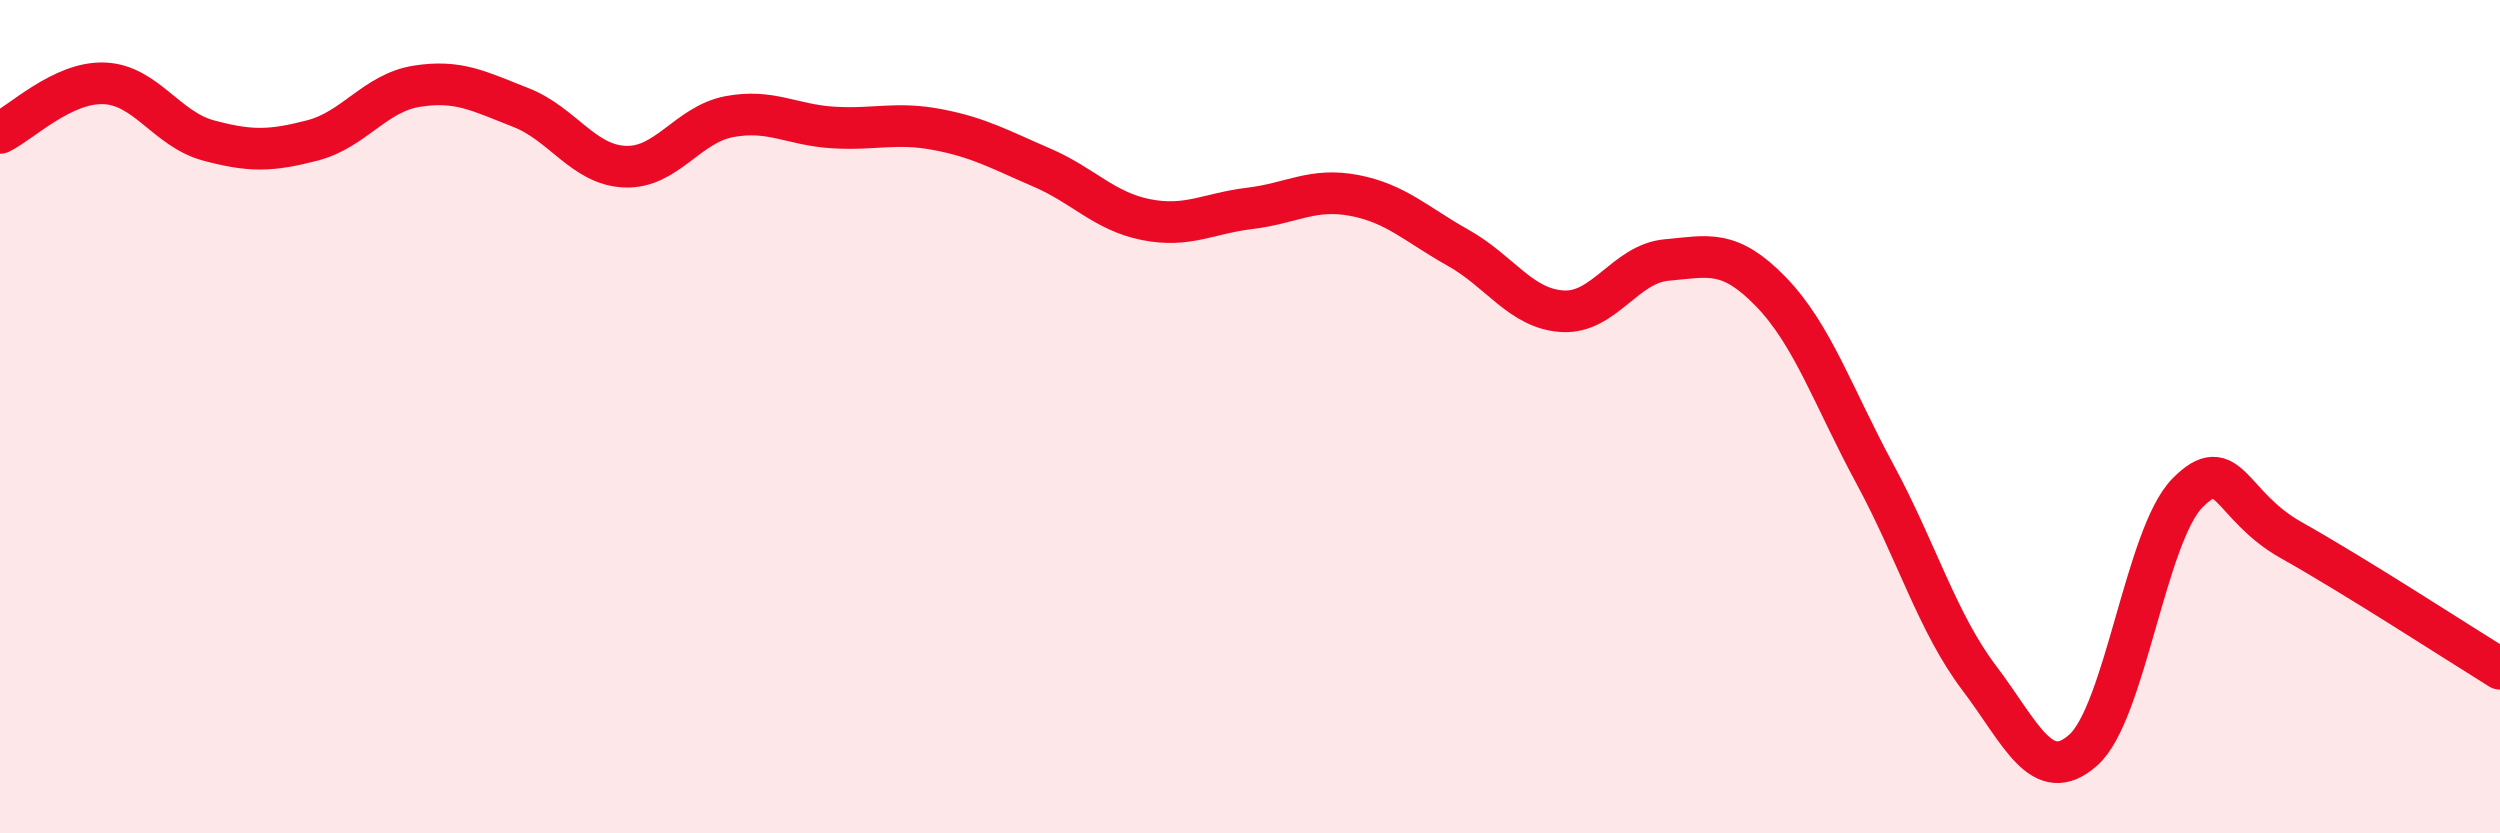
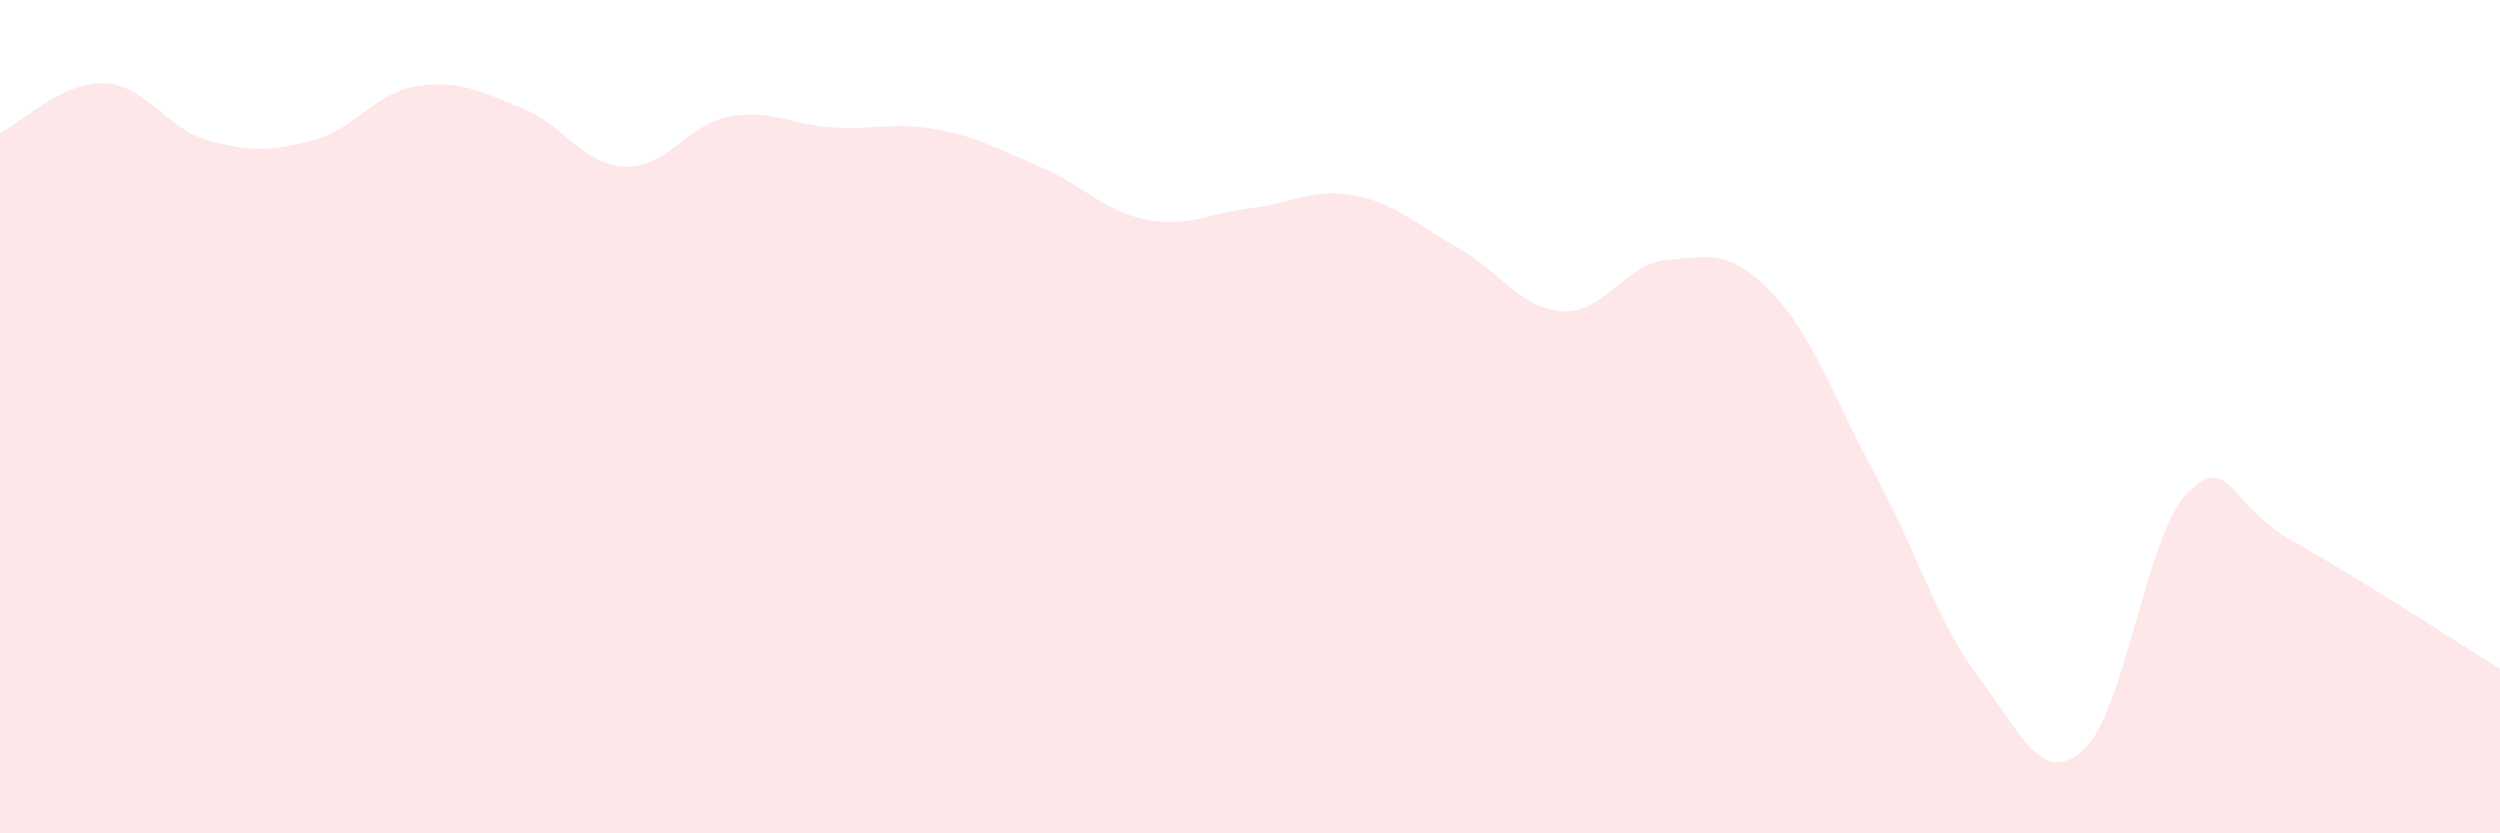
<svg xmlns="http://www.w3.org/2000/svg" width="60" height="20" viewBox="0 0 60 20">
  <path d="M 0,3.19 C 0.5,2.95 1.5,1.96 2.5,2 C 3.5,2.04 4,3.1 5,3.37 C 6,3.64 6.5,3.63 7.5,3.37 C 8.5,3.11 9,2.23 10,2.07 C 11,1.91 11.5,2.19 12.5,2.58 C 13.5,2.97 14,3.96 15,4 C 16,4.04 16.5,2.99 17.5,2.8 C 18.5,2.61 19,3 20,3.06 C 21,3.12 21.5,2.92 22.5,3.11 C 23.5,3.3 24,3.59 25,4.02 C 26,4.45 26.5,5.07 27.5,5.27 C 28.5,5.47 29,5.12 30,5 C 31,4.88 31.5,4.5 32.5,4.69 C 33.5,4.88 34,5.39 35,5.95 C 36,6.51 36.5,7.41 37.5,7.47 C 38.5,7.53 39,6.33 40,6.24 C 41,6.15 41.5,5.97 42.5,7 C 43.5,8.03 44,9.53 45,11.38 C 46,13.23 46.5,14.95 47.5,16.27 C 48.5,17.59 49,18.89 50,18 C 51,17.11 51.5,12.84 52.5,11.83 C 53.5,10.82 53.5,12.13 55,12.97 C 56.5,13.81 59,15.43 60,16.05L60 20L0 20Z" fill="#EB0A25" opacity="0.1" stroke-linecap="round" stroke-linejoin="round" />
-   <path d="M 0,3.19 C 0.5,2.95 1.5,1.96 2.5,2 C 3.5,2.04 4,3.1 5,3.37 C 6,3.64 6.5,3.63 7.5,3.37 C 8.5,3.11 9,2.23 10,2.07 C 11,1.91 11.5,2.19 12.5,2.58 C 13.5,2.97 14,3.96 15,4 C 16,4.04 16.5,2.99 17.5,2.8 C 18.5,2.61 19,3 20,3.06 C 21,3.12 21.5,2.92 22.5,3.11 C 23.5,3.3 24,3.59 25,4.02 C 26,4.45 26.5,5.07 27.5,5.27 C 28.5,5.47 29,5.12 30,5 C 31,4.88 31.5,4.5 32.5,4.69 C 33.5,4.88 34,5.39 35,5.95 C 36,6.51 36.5,7.41 37.5,7.47 C 38.5,7.53 39,6.33 40,6.24 C 41,6.15 41.5,5.97 42.5,7 C 43.5,8.03 44,9.53 45,11.38 C 46,13.23 46.5,14.95 47.5,16.27 C 48.5,17.59 49,18.89 50,18 C 51,17.11 51.5,12.84 52.5,11.83 C 53.5,10.82 53.5,12.13 55,12.97 C 56.5,13.81 59,15.43 60,16.05" stroke="#EB0A25" stroke-width="1" fill="none" stroke-linecap="round" stroke-linejoin="round" />
</svg>